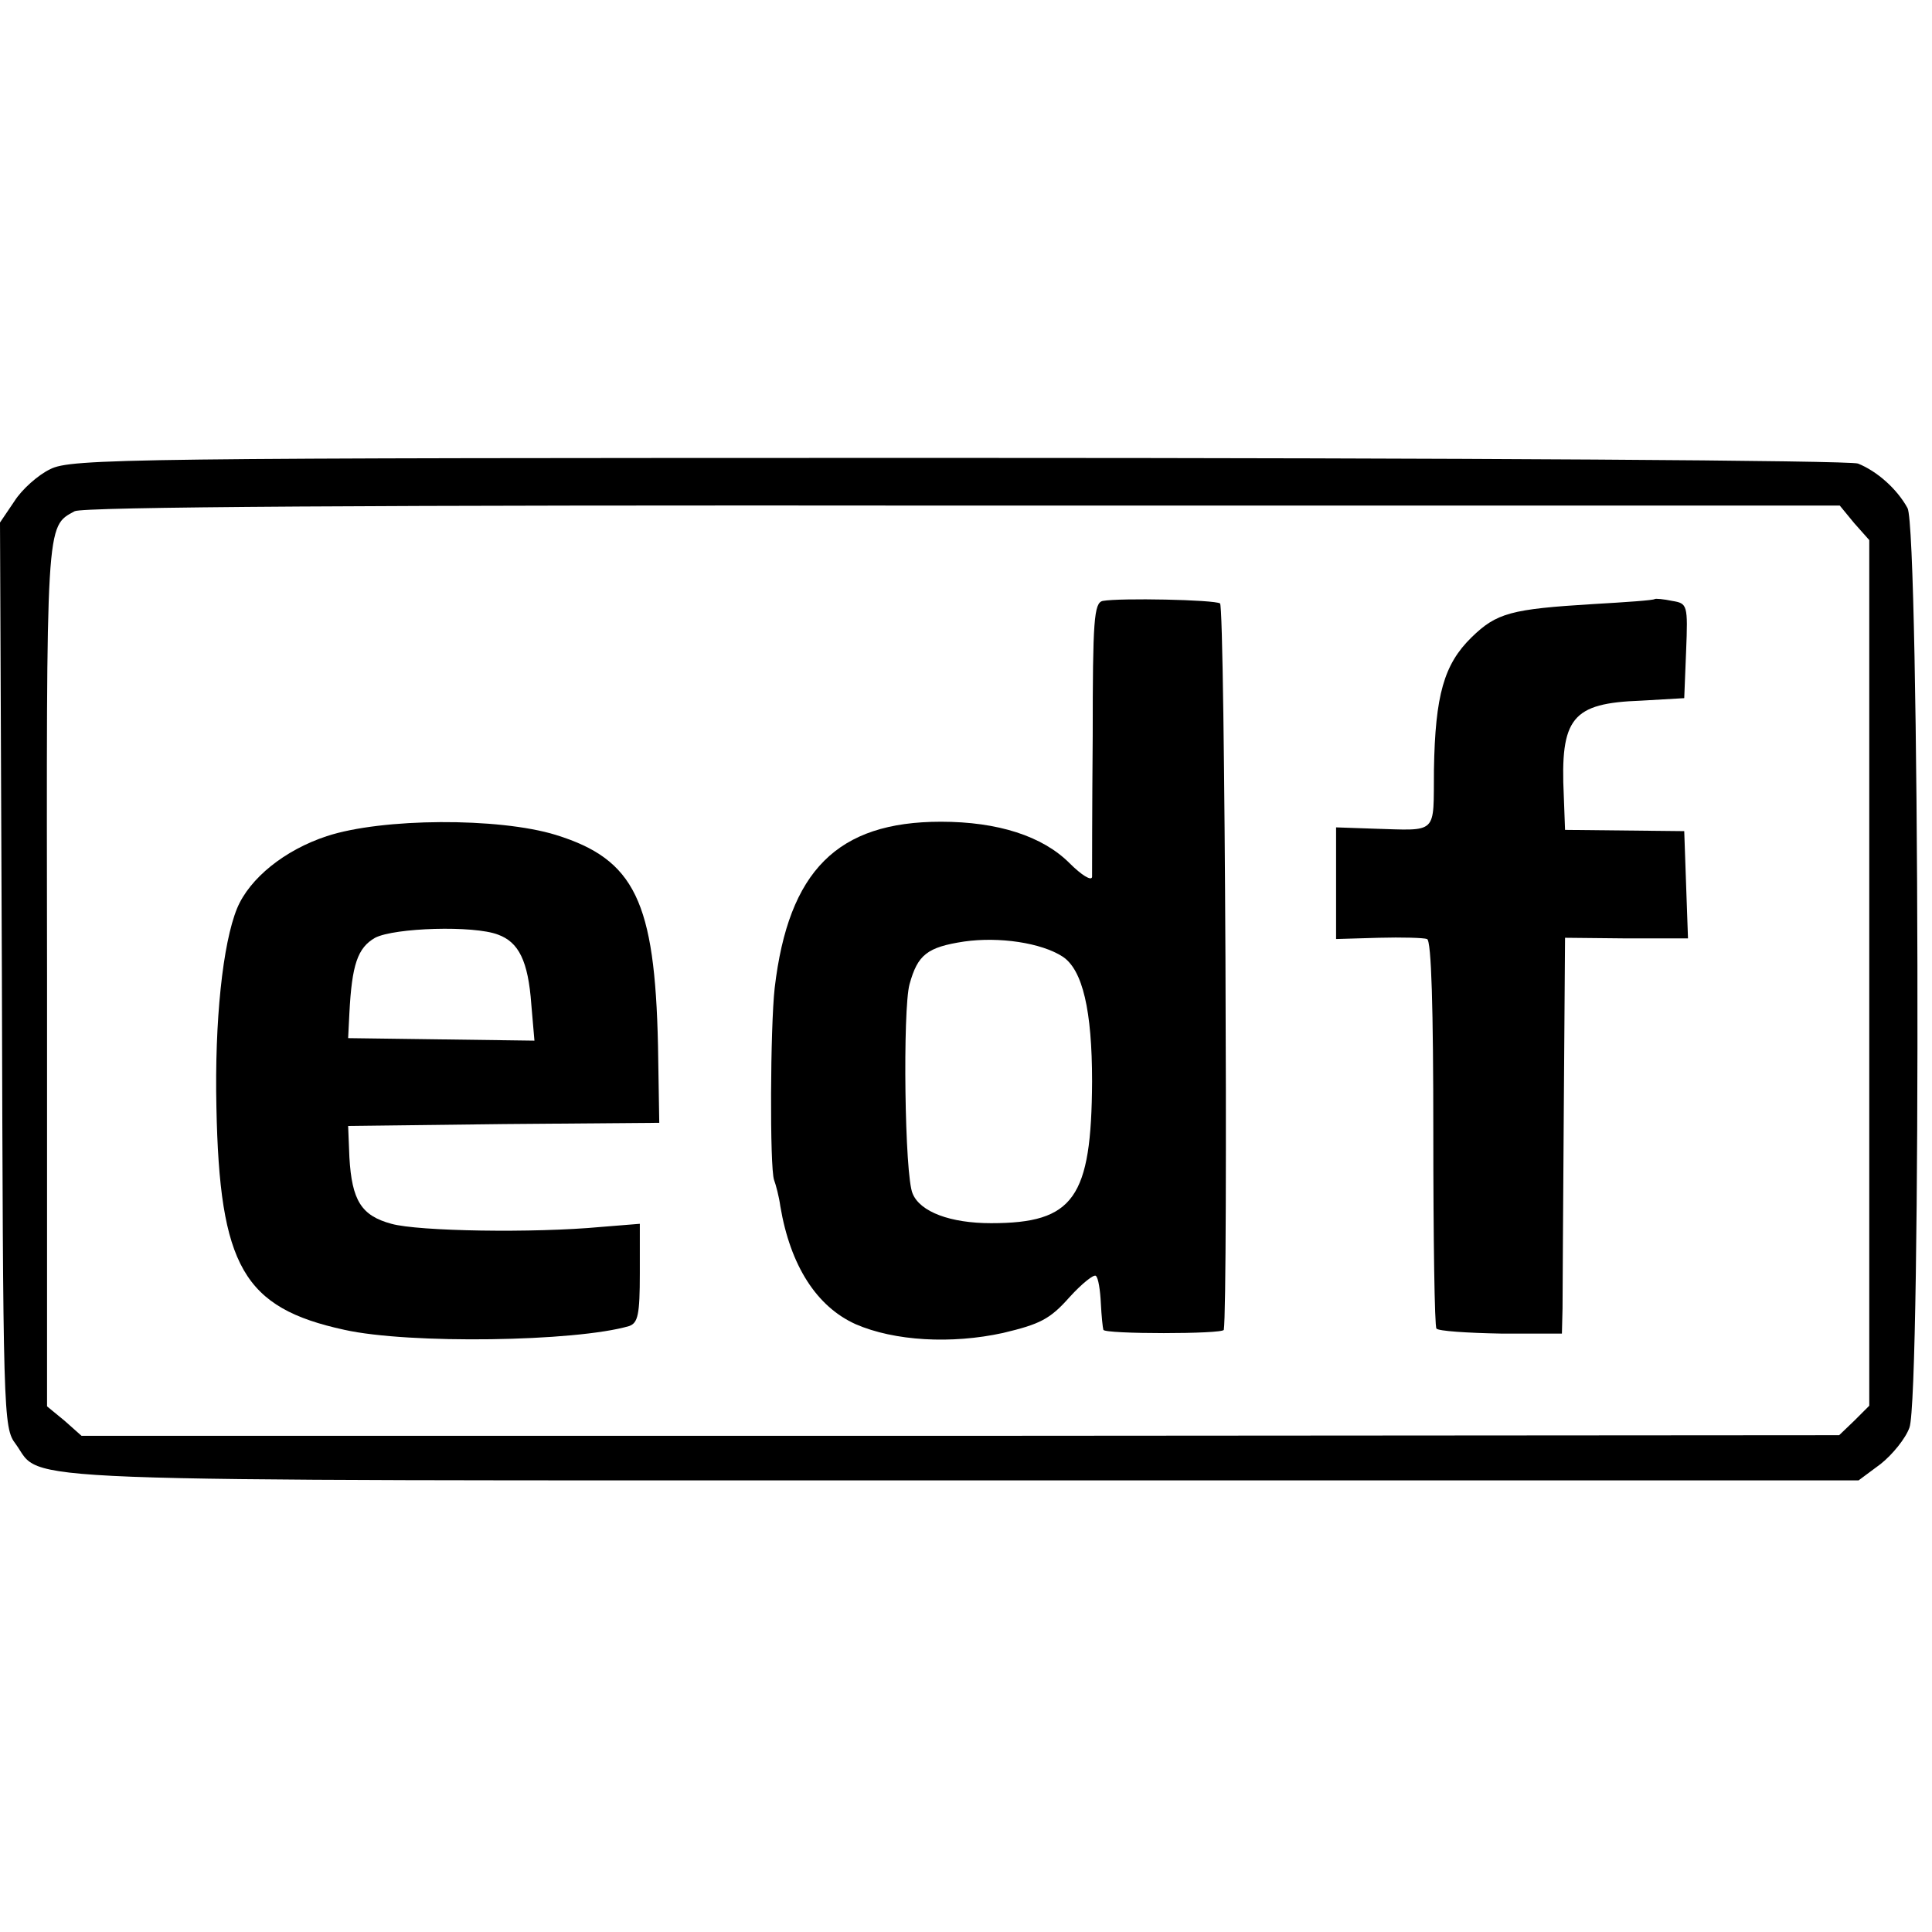
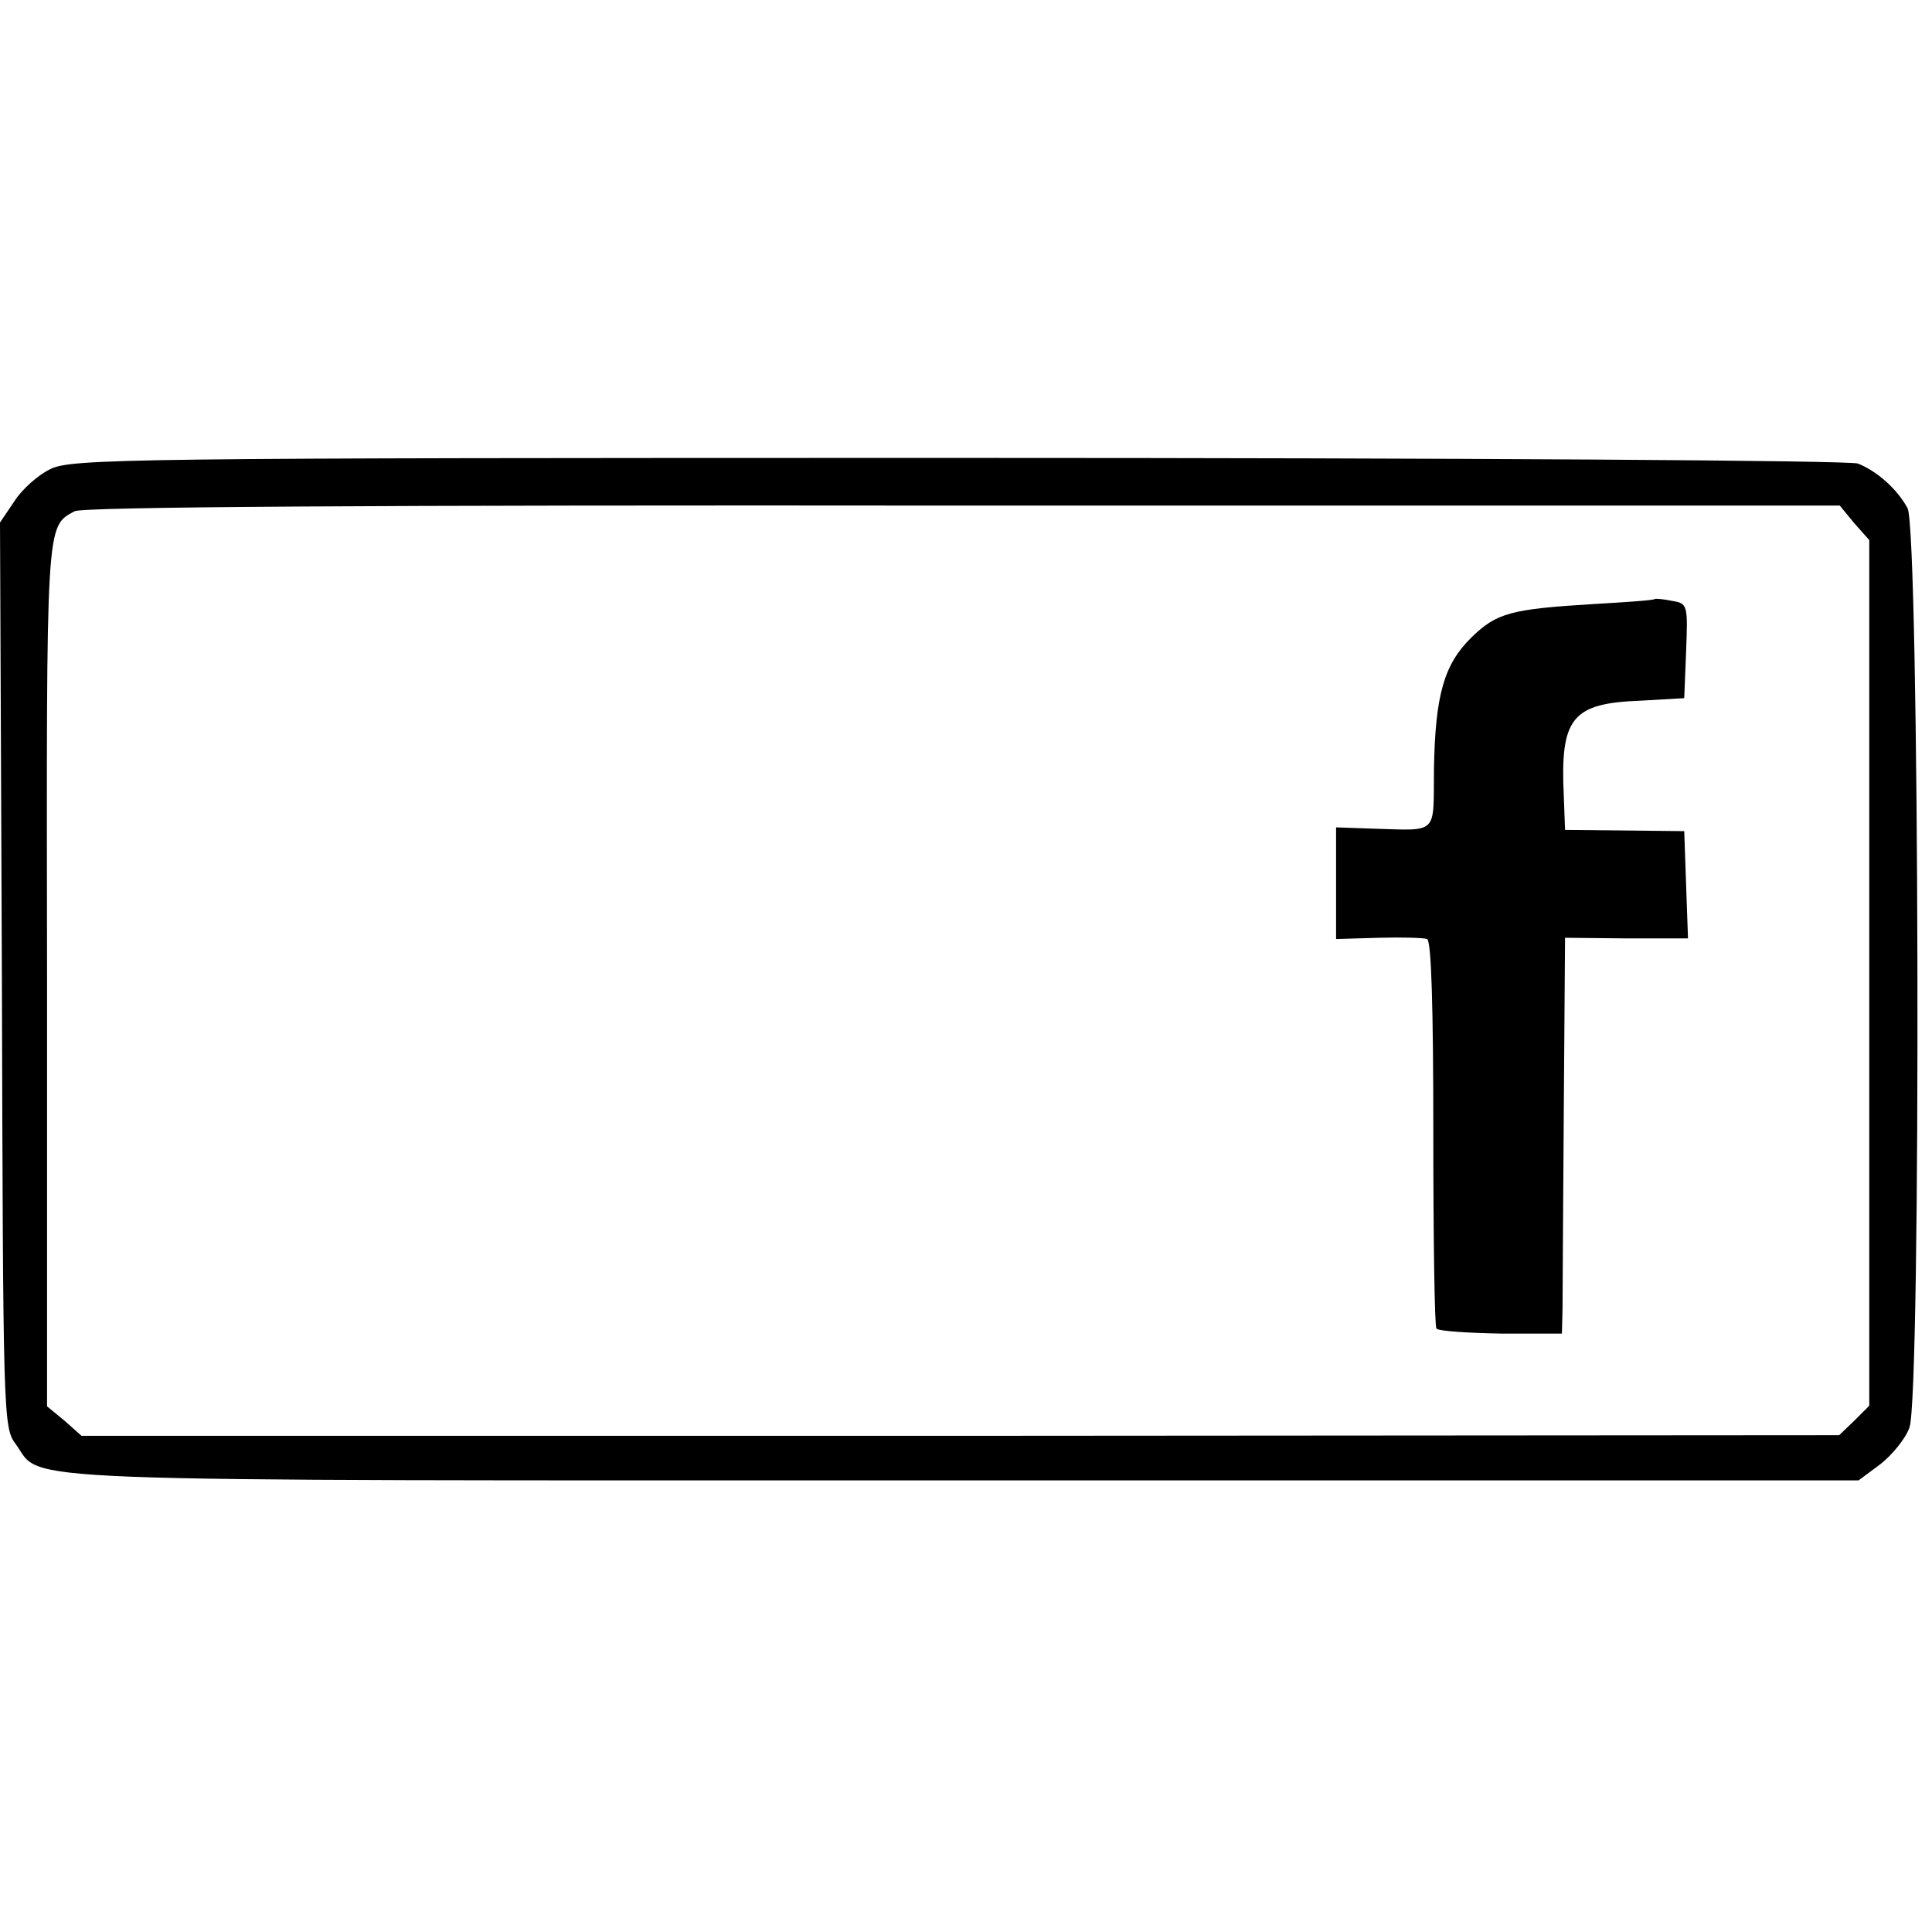
<svg xmlns="http://www.w3.org/2000/svg" version="1.0" width="308pt" height="308pt" viewBox="0 0 308 308" preserveAspectRatio="xMidYMid meet">
  <g transform="translate(0,308) scale(0.1,-0.1)" fill="#000000" stroke="none">
    <path d="M80 2332 c-19 -9 -45 -32 -57 -51 l-23 -34 3 -721 c2 -703 2 -722 22 -748 45 -62 -53 -58 1511 -58 l1427 0 35 26 c19 15 40 41 46 58 19 48 16 1431 -3 1466 -17 31 -49 59 -79 71 -13 5 -629 9 -1435 9 -1324 0 -1414 -1 -1447 -18z m2876 -86 l24 -27 0 -690 0 -690 -24 -24 -24 -23 -1401 -1 -1401 0 -27 24 -28 23 0 688 c-1 727 -2 714 44 739 13 7 468 10 1417 9 l1397 0 23 -28z" />
-     <path d="M1758 2122 c-14 -3 -16 -31 -16 -215 -1 -117 -1 -218 -1 -225 -1 -7 -17 3 -36 22 -43 43 -114 66 -205 66 -165 0 -243 -78 -265 -265 -7 -62 -8 -286 -1 -306 3 -8 8 -27 10 -42 16 -95 58 -160 120 -188 62 -27 153 -32 235 -14 59 14 75 22 106 57 20 22 39 37 42 34 4 -3 7 -23 8 -44 1 -20 3 -39 4 -42 2 -7 191 -7 192 0 7 43 2 1153 -6 1158 -9 6 -160 9 -187 4z m-64 -567 c32 -21 47 -86 47 -199 -1 -186 -29 -226 -161 -226 -65 0 -113 18 -125 47 -13 28 -16 294 -5 334 13 47 28 59 87 68 56 8 123 -2 157 -24z" />
    <path d="M2638 2125 c-2 -2 -46 -5 -98 -8 -131 -8 -154 -14 -194 -53 -44 -43 -58 -92 -60 -211 -1 -105 8 -97 -98 -94 l-58 2 0 -89 0 -89 68 2 c37 1 72 0 77 -2 7 -2 10 -112 10 -309 0 -168 2 -309 5 -312 3 -4 49 -7 103 -8 l97 0 1 40 c0 23 1 165 2 316 l2 275 98 -1 98 0 -3 85 -3 86 -95 1 -95 1 -2 54 c-6 125 13 148 123 152 l69 4 3 75 c3 74 2 76 -22 80 -14 3 -27 4 -28 3z" />
-     <path d="M521 1747 c-67 -22 -123 -67 -143 -115 -23 -56 -36 -180 -33 -317 5 -254 43 -320 204 -355 103 -23 369 -19 454 6 14 5 17 18 17 84 l0 79 -62 -5 c-107 -10 -291 -7 -334 5 -48 13 -63 37 -67 106 l-2 50 248 3 248 2 -2 123 c-5 230 -37 297 -163 336 -91 28 -277 27 -365 -2z m273 -157 c33 -12 48 -42 53 -111 l5 -58 -148 2 -149 2 2 40 c4 77 13 104 41 120 31 16 157 20 196 5z" />
  </g>
</svg>